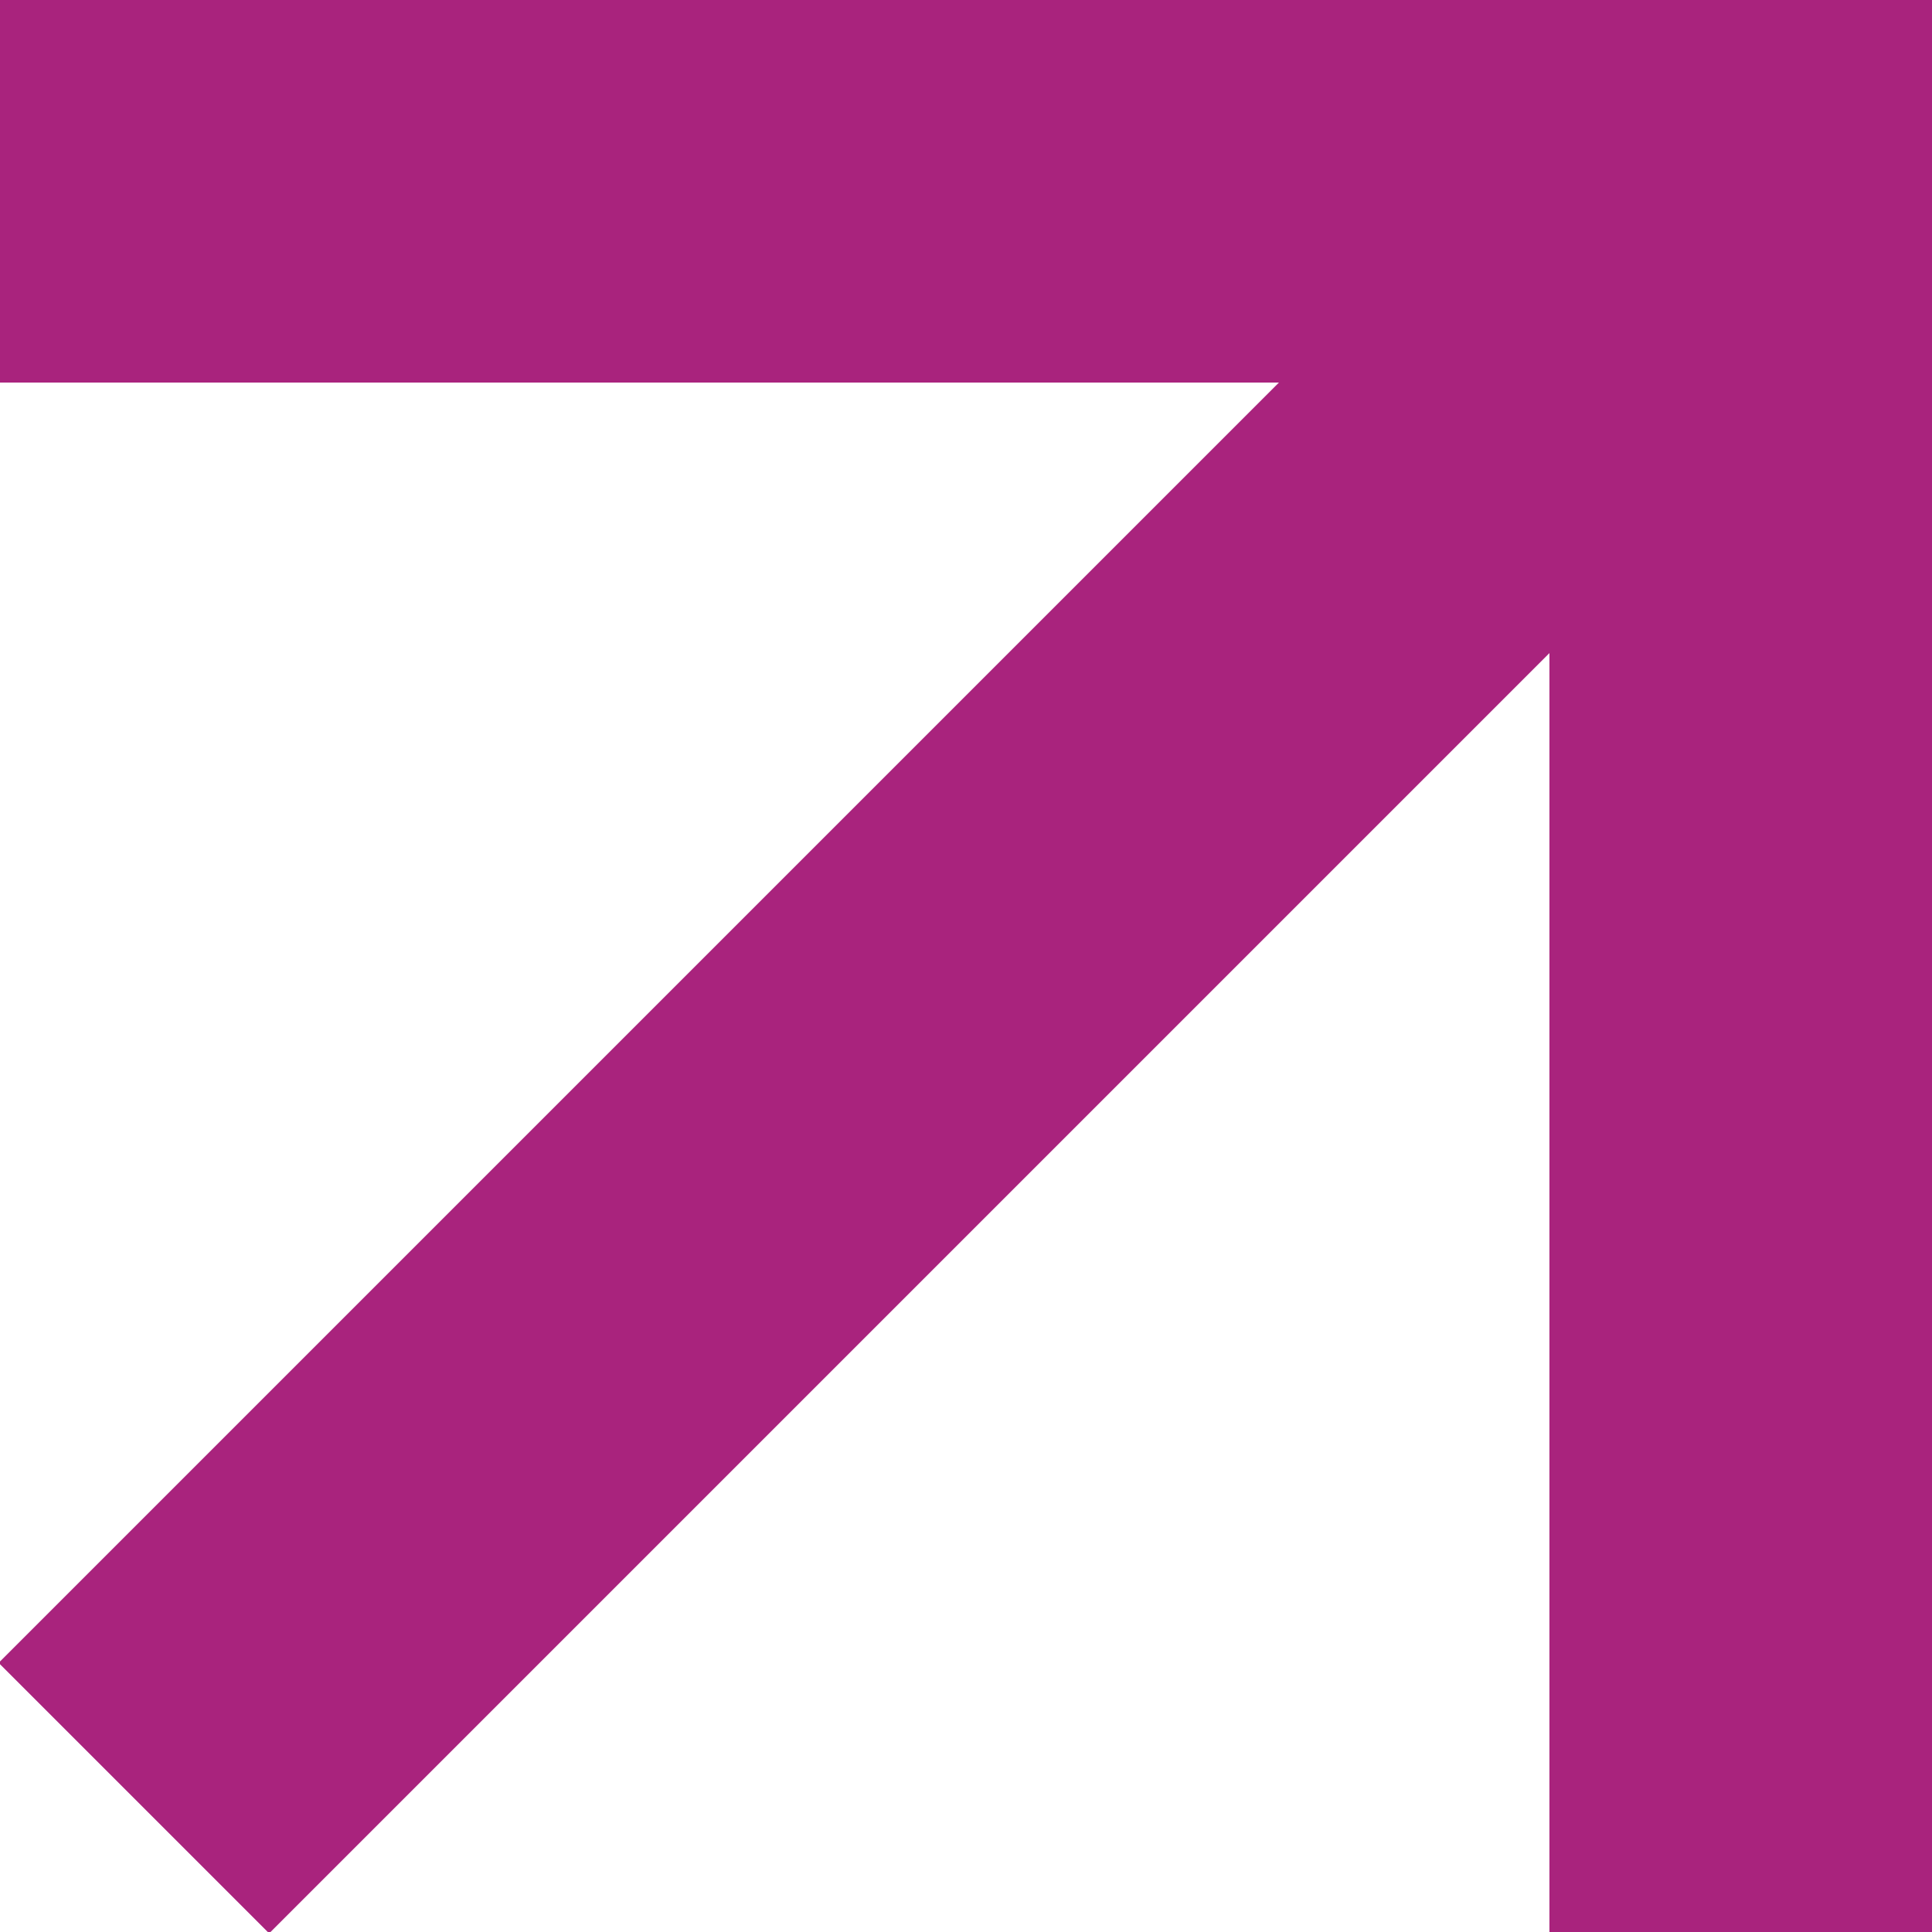
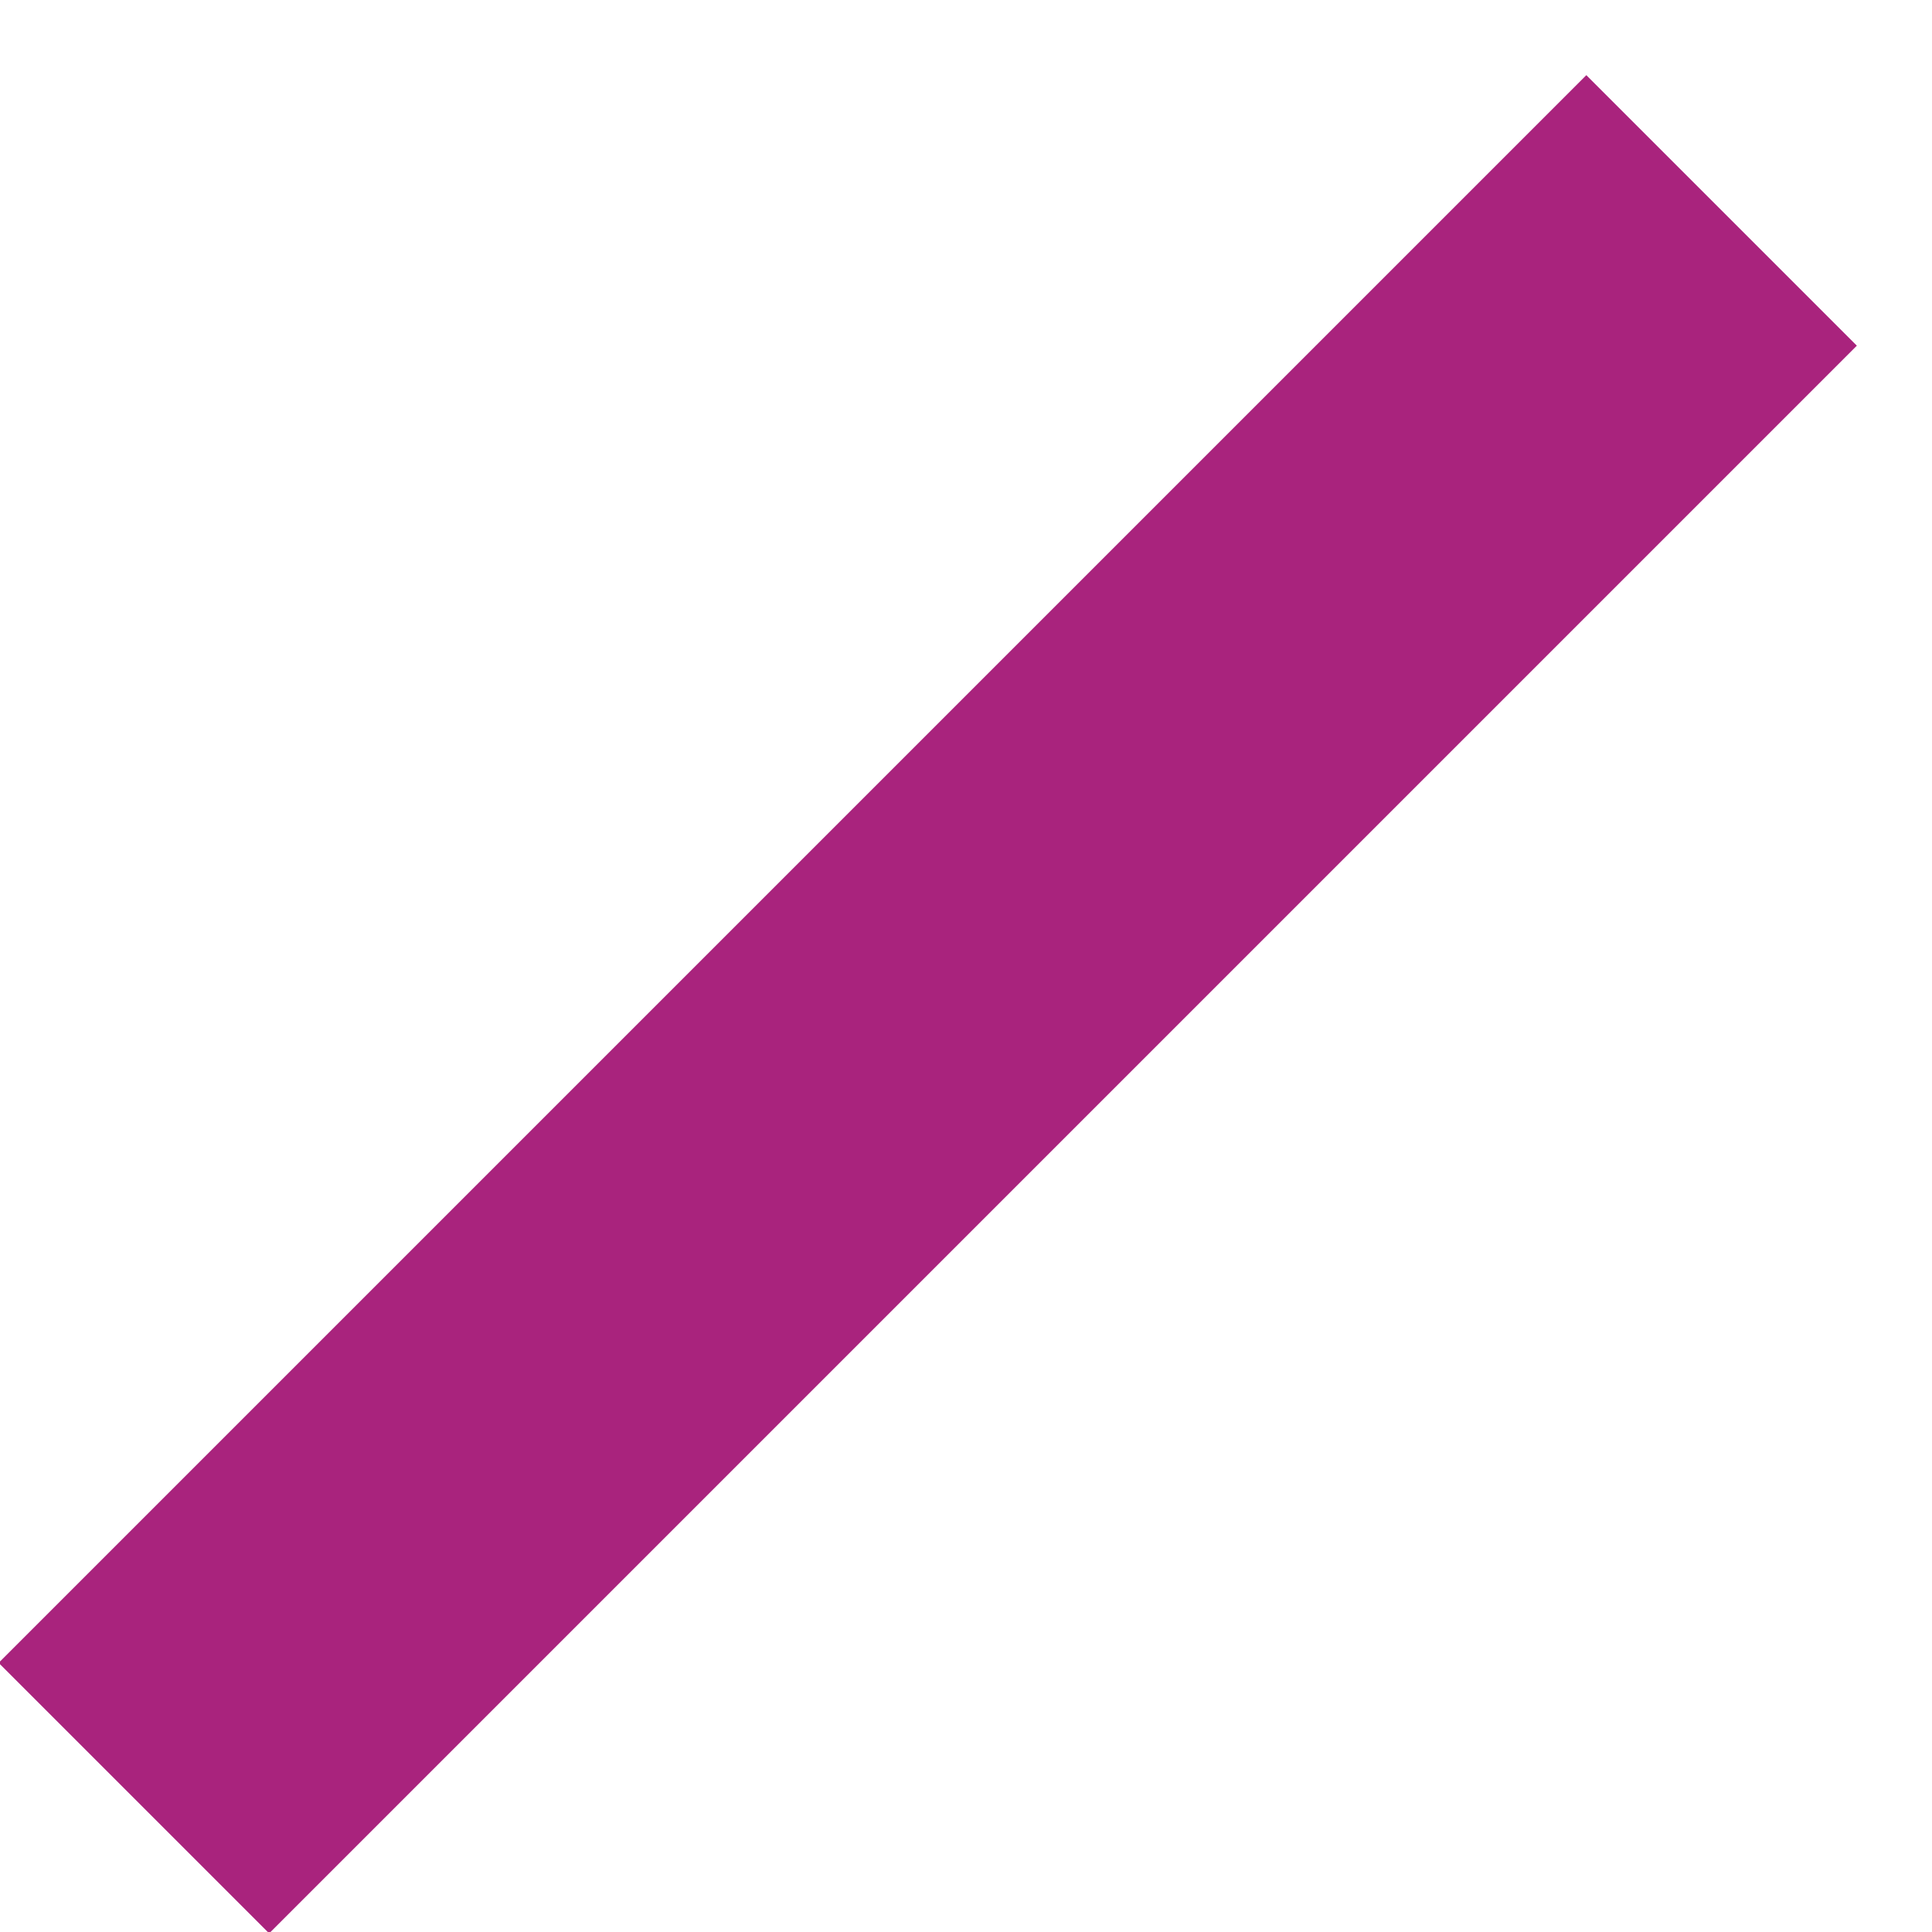
<svg xmlns="http://www.w3.org/2000/svg" id="Layer_1" data-name="Layer 1" version="1.1" viewBox="0 0 10.1 10.1">
  <defs>
    <style>
      .cls-1 {
        fill: none;
        stroke: #a9237d;
        stroke-miterlimit: 10;
        stroke-width: 2px;
      }
    </style>
  </defs>
-   <polyline class="cls-1" points="9.1 10.1 9.1 1 0 1" />
  <line class="cls-1" x1="9" y1="1.1" x2=".7" y2="9.4" />
</svg>